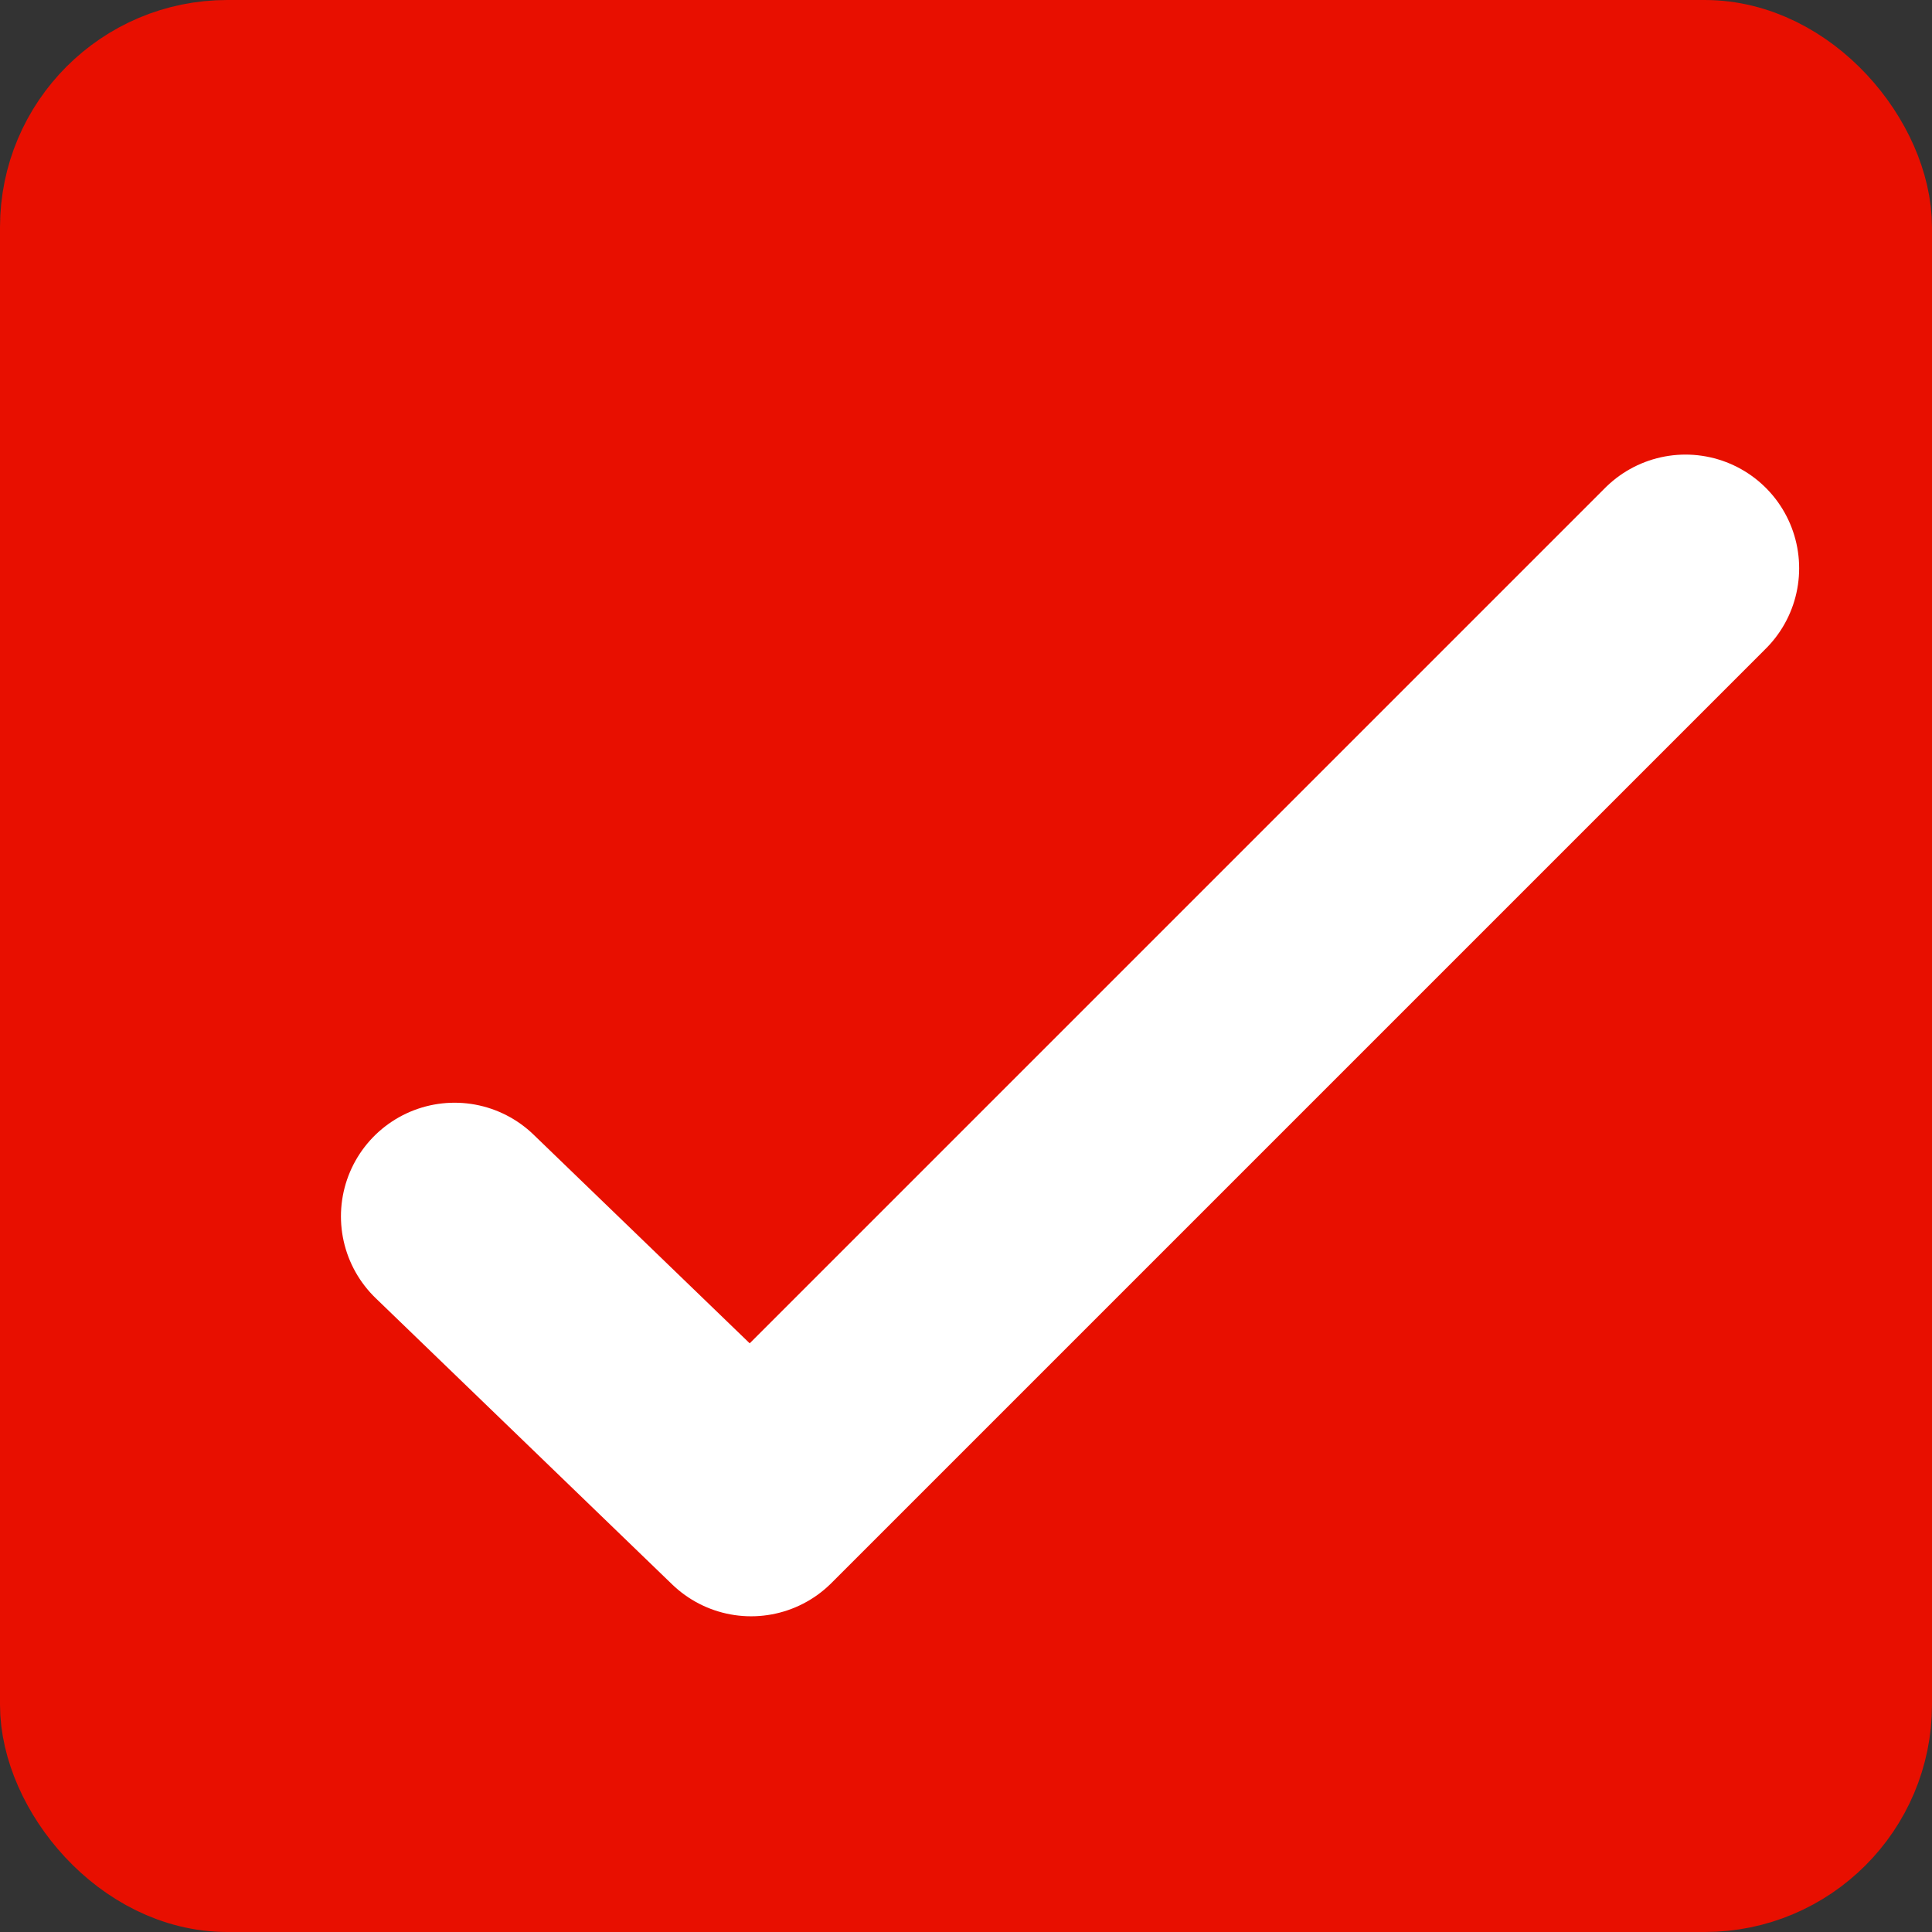
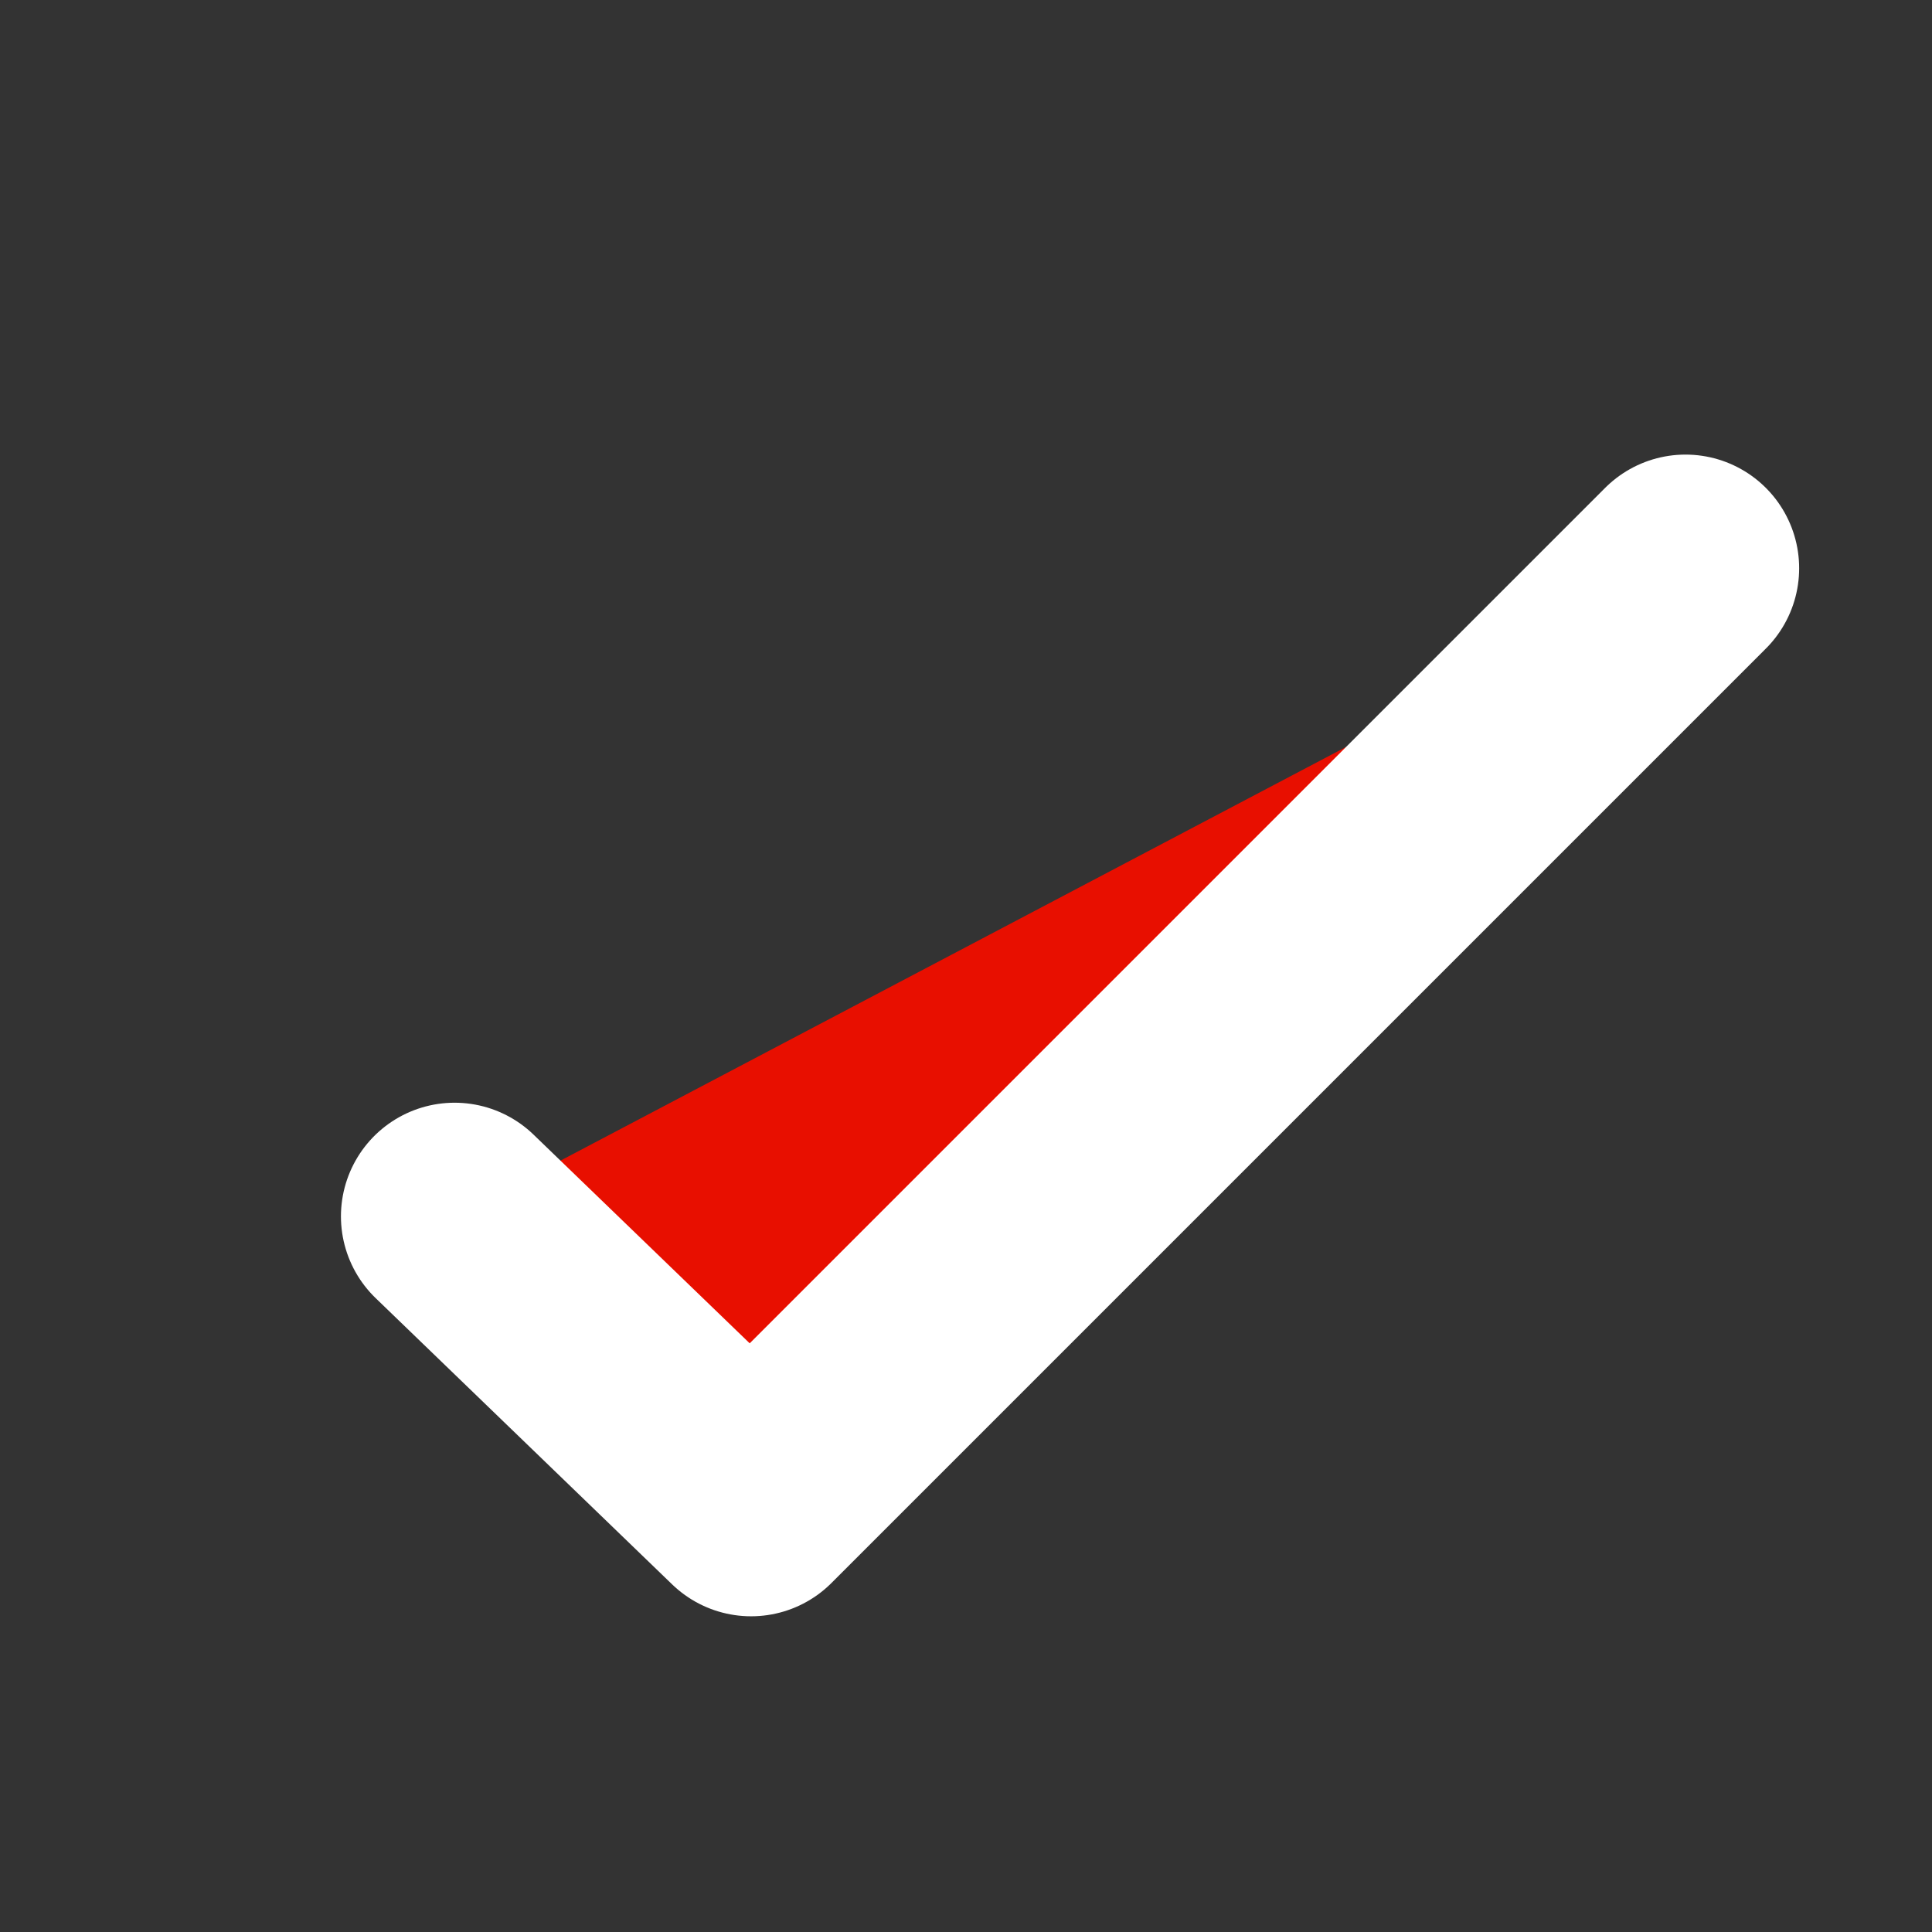
<svg xmlns="http://www.w3.org/2000/svg" width="17" height="17" viewBox="0 0 17 17" fill="none">
  <rect x="0" y="0" width="17" height="17" fill="#333333" stroke="none" />
-   <rect x=".5" y=".5" width="16" height="16" rx="1.5" fill="#E80F00" stroke="#E80F00" />
  <path d="m4 10.703 2.609 2.519L14.831 5" fill="#E80F00" />
  <path d="m4 10.703 2.609 2.519L14.831 5" stroke="#fff" stroke-width="2" stroke-linecap="round" stroke-linejoin="round" />
</svg>